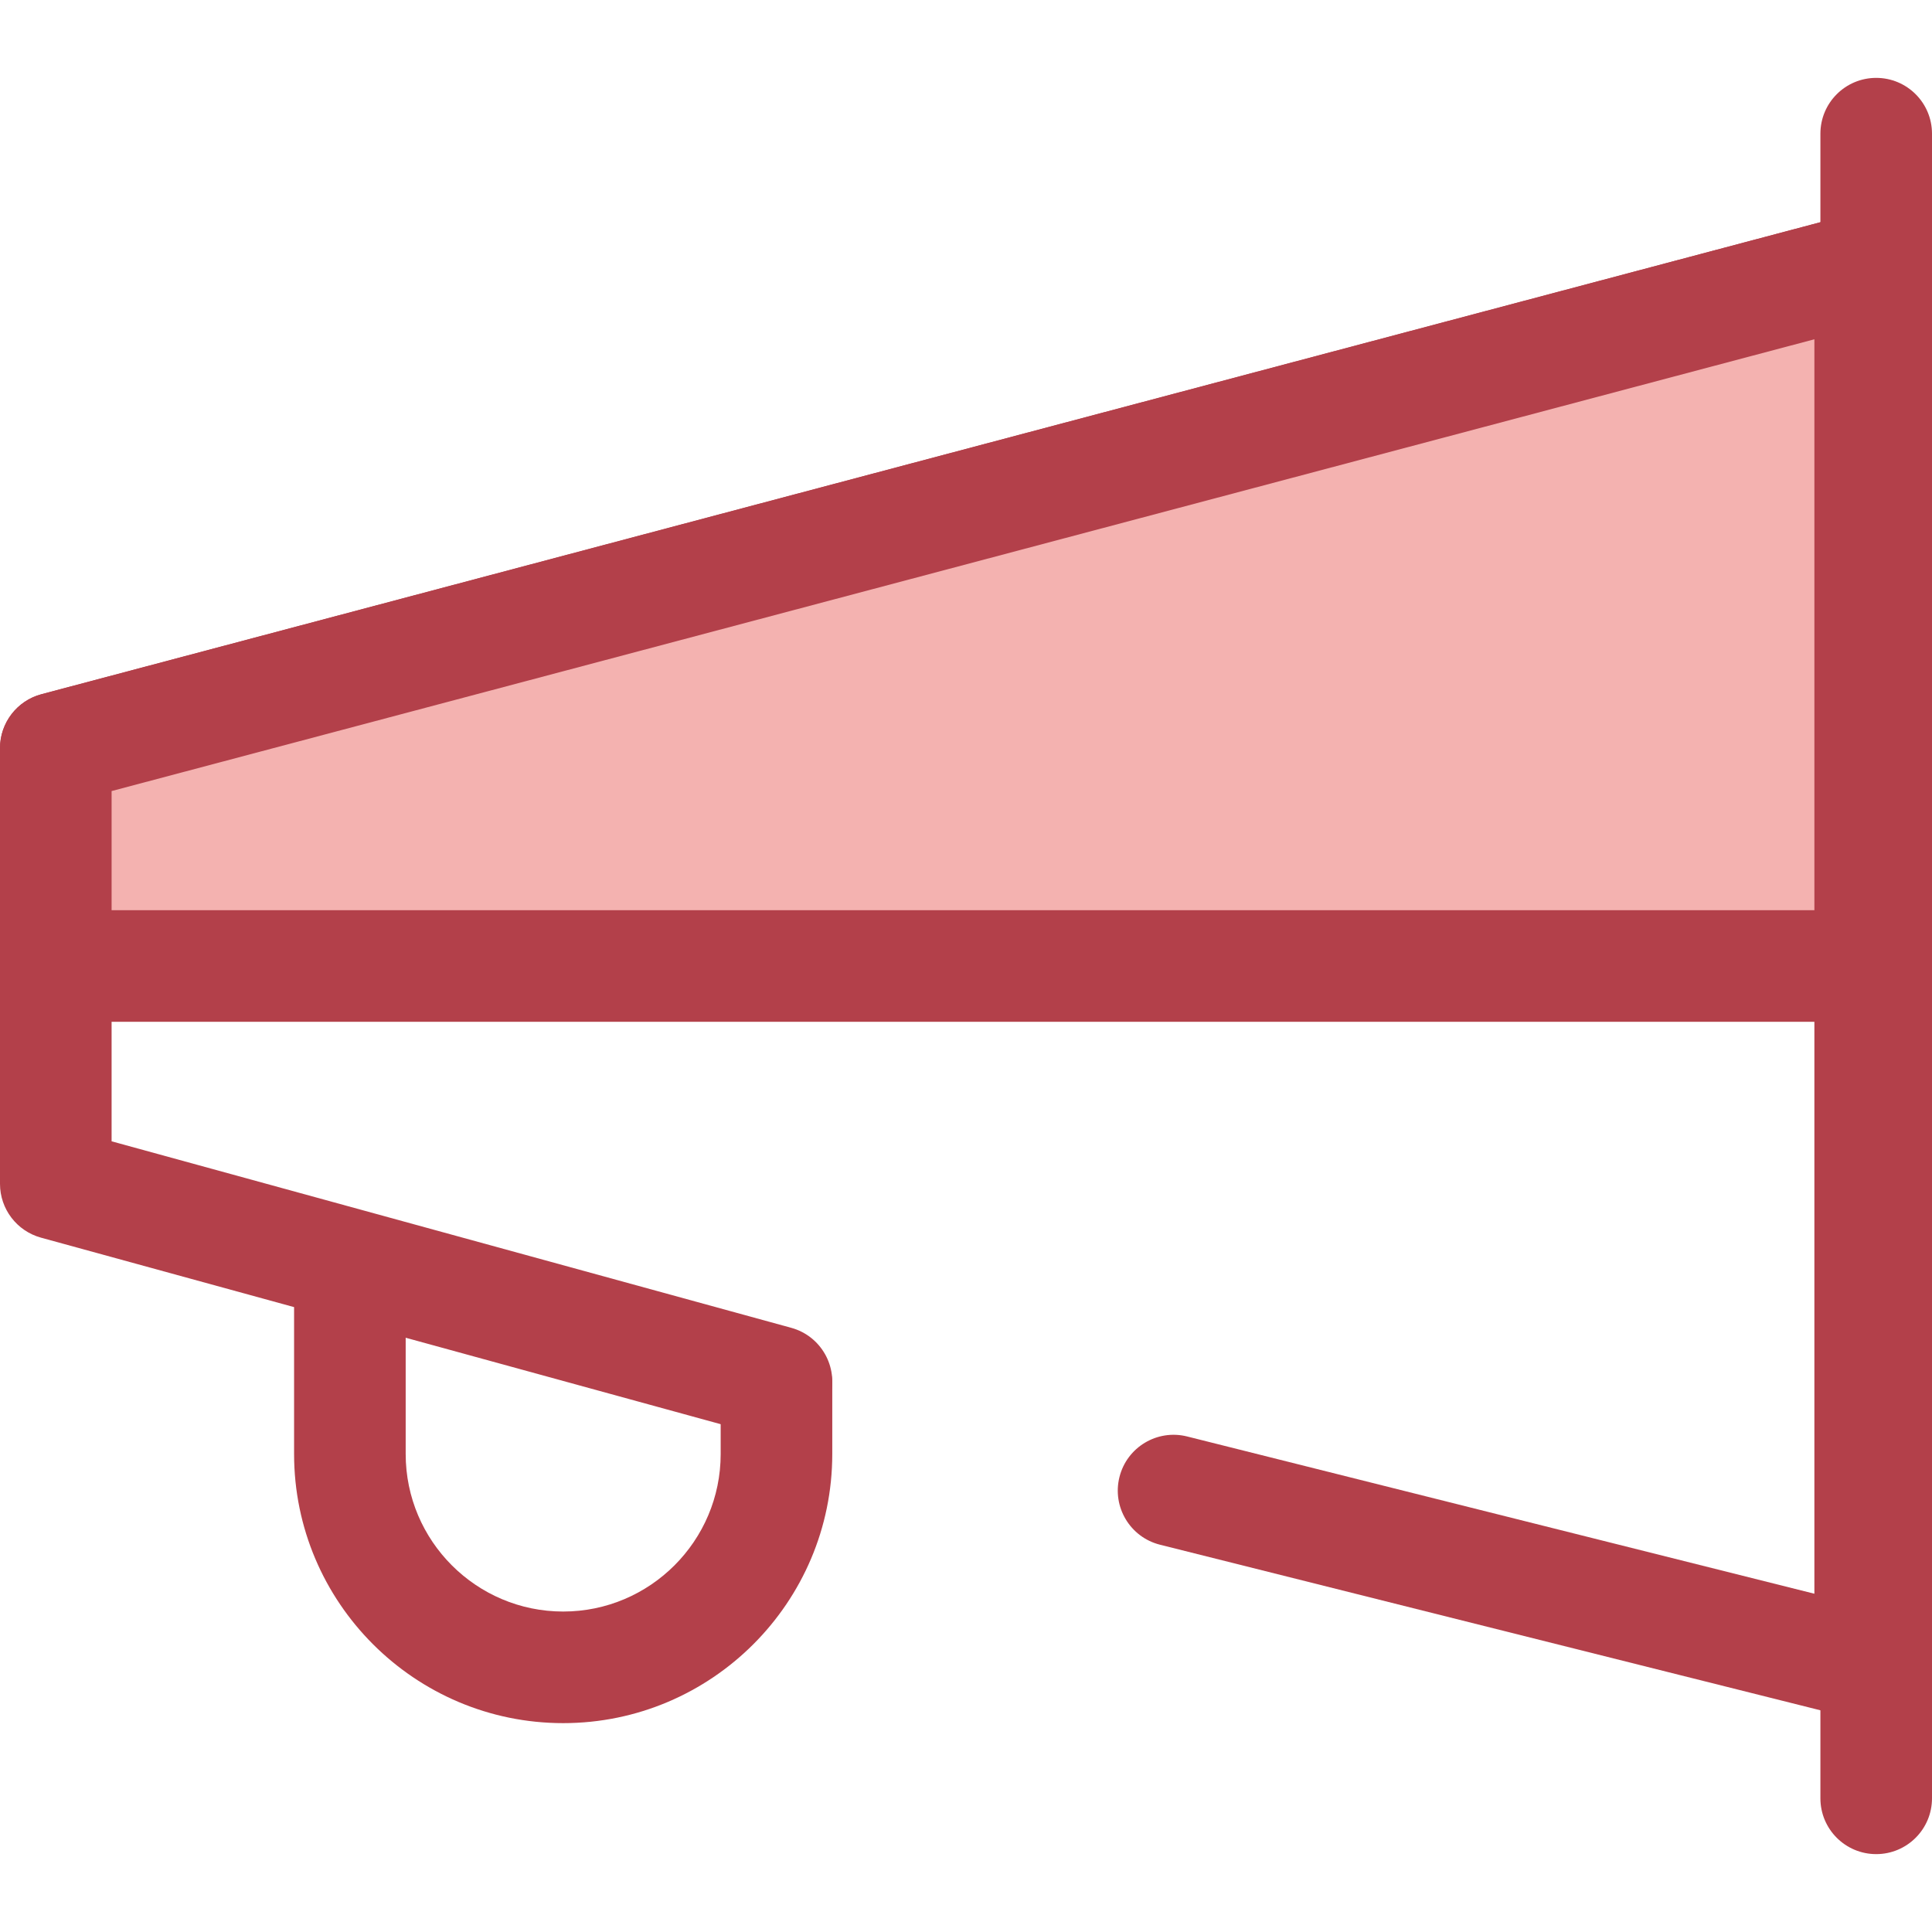
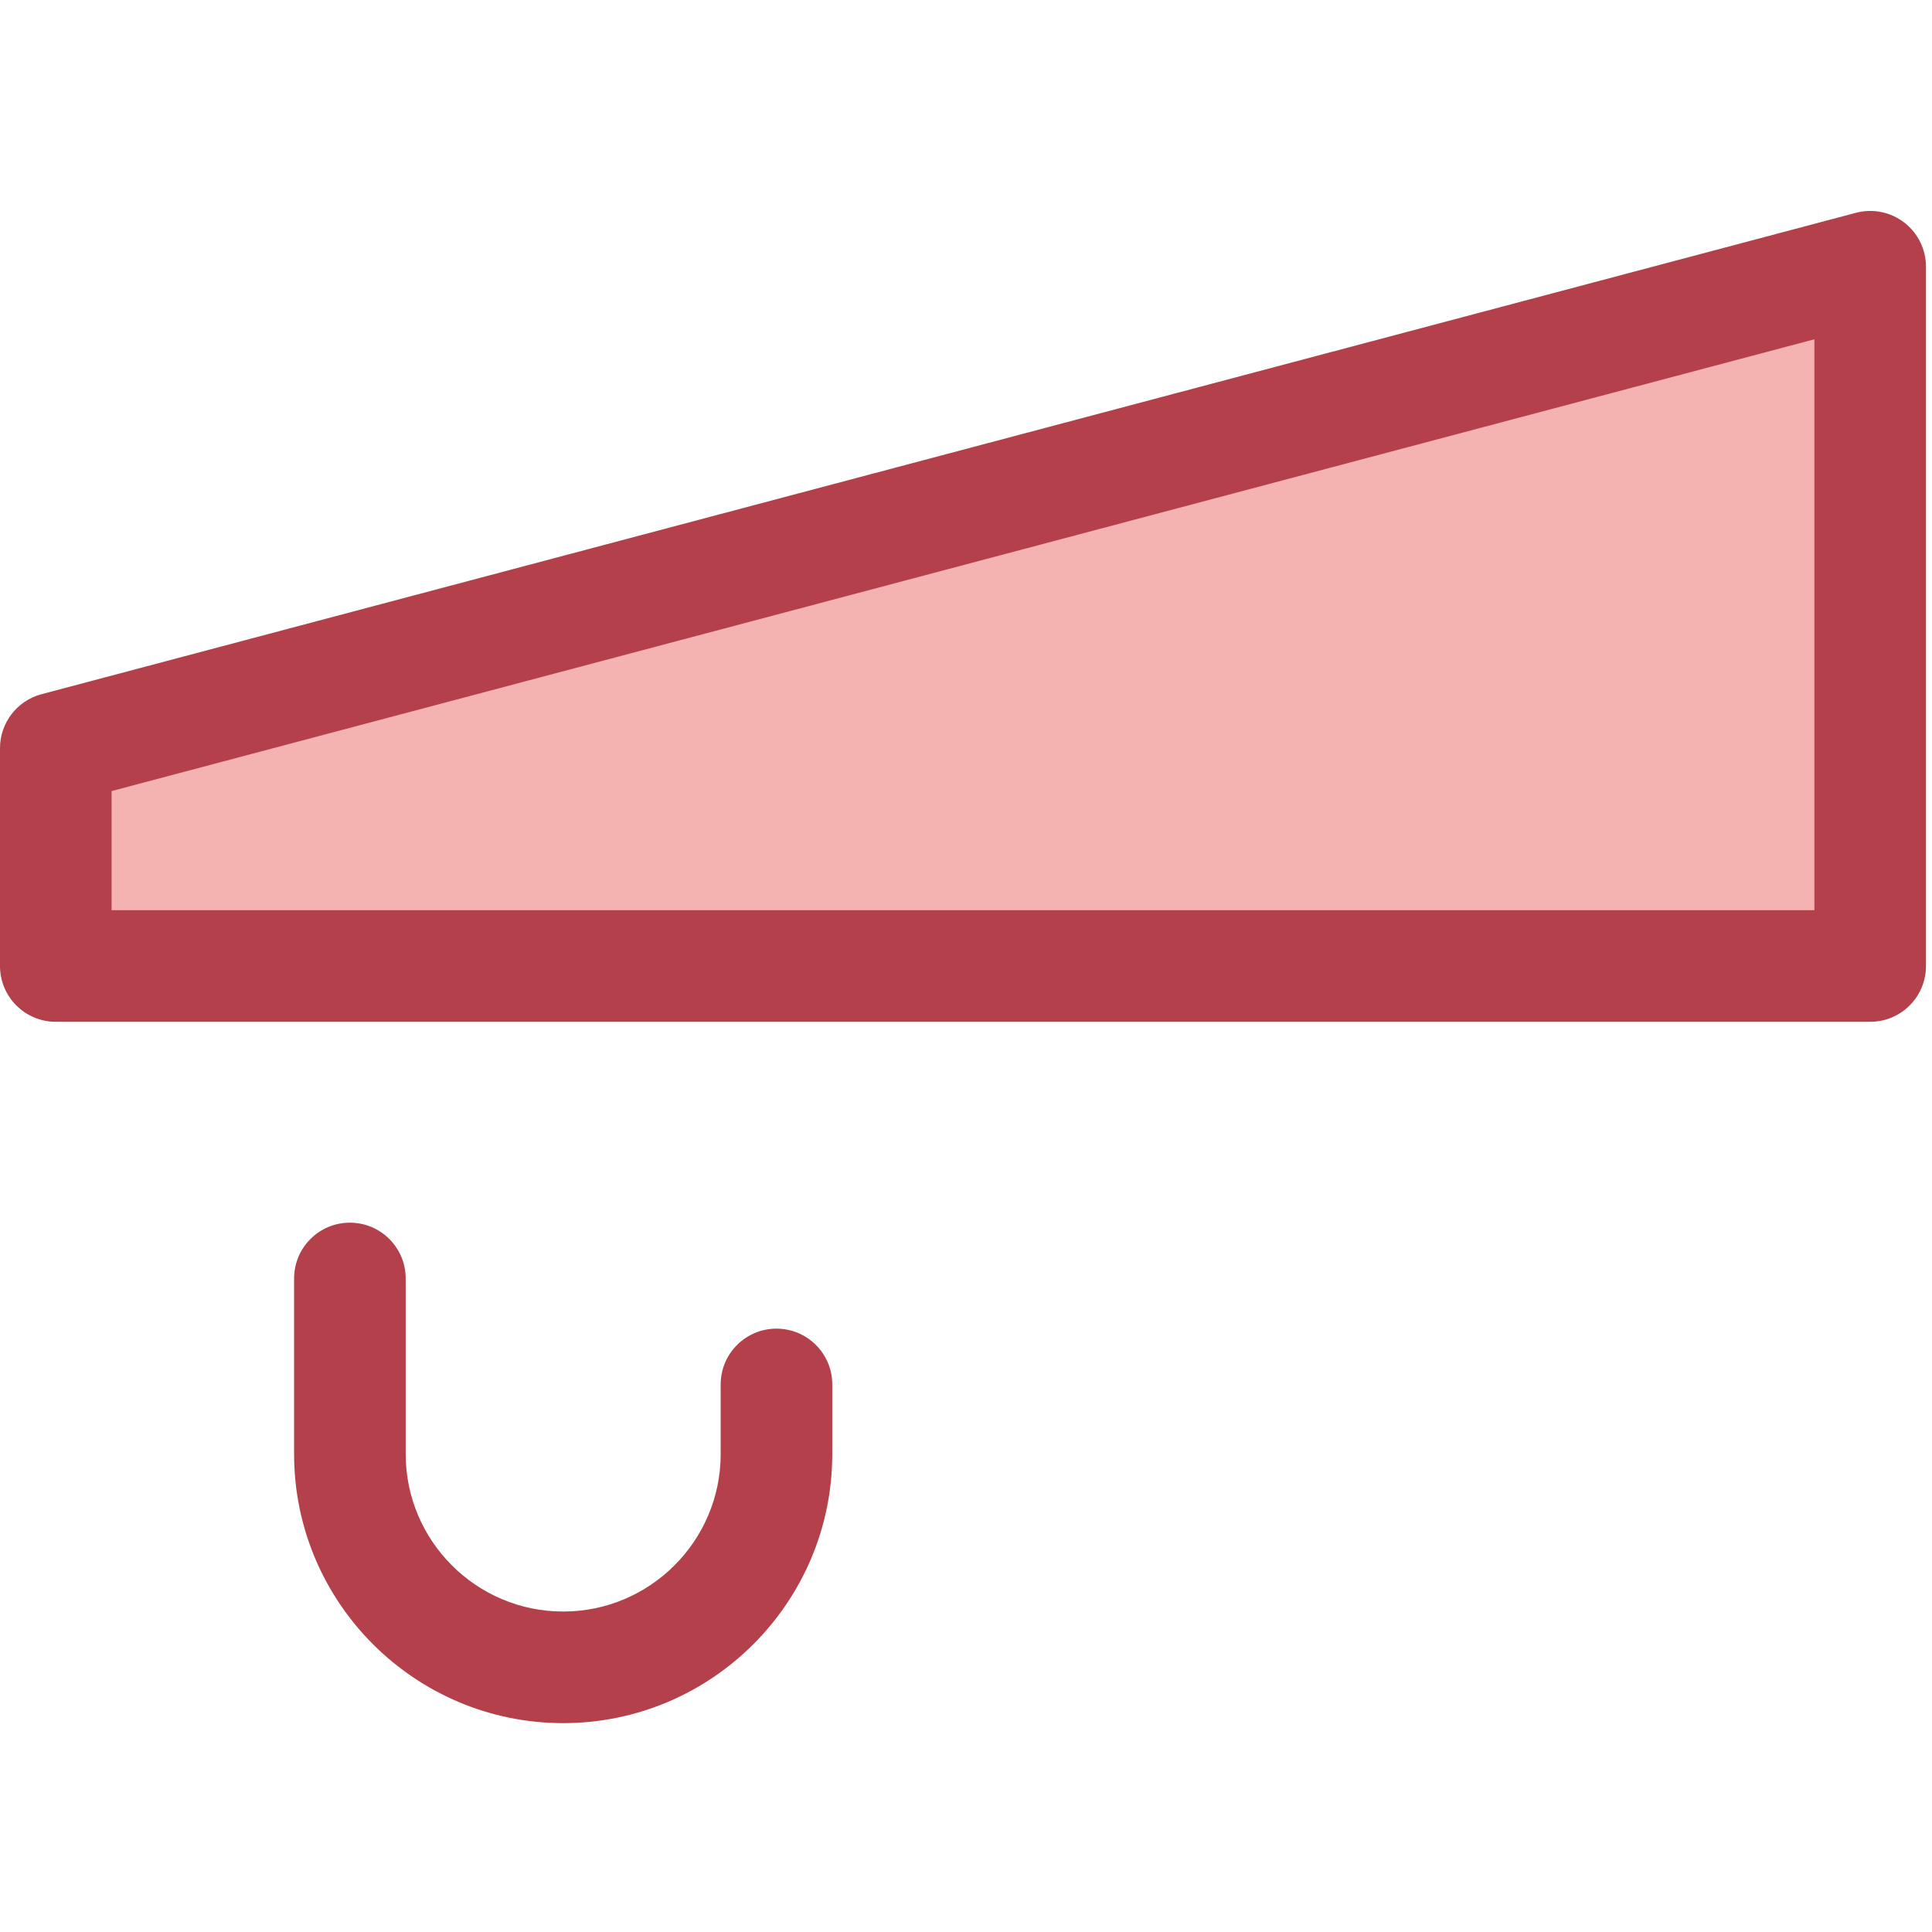
<svg xmlns="http://www.w3.org/2000/svg" version="1.1" id="Layer_1" x="0px" y="0px" viewBox="0 0 512 512" style="enable-background:new 0 0 512 512;" xml:space="preserve">
-   <path style="fill:#B3404A;" d="M495.619,456.095c-1.201,0-2.407-0.146-3.596-0.444l-184.606-46.284  c-7.921-1.986-12.733-10.017-10.749-17.94c1.984-7.923,10.02-12.732,17.94-10.747l166.223,41.674V89.912L29.574,209.639v92.82  l180.11,49.426c7.876,2.16,12.508,10.298,10.347,18.173c-2.162,7.876-10.299,12.507-18.173,10.347L10.874,327.996  C4.452,326.234,0,320.396,0,313.735V198.263c0-6.706,4.513-12.572,10.996-14.293L491.828,56.397  c4.436-1.177,9.168-0.228,12.809,2.571c3.638,2.799,5.77,7.13,5.77,11.72v370.619c0,4.556-2.1,8.856-5.692,11.658  C502.09,455.016,498.881,456.095,495.619,456.095z" />
  <polygon style="fill:#F4B2B0;" points="495.617,255.999 495.617,70.69 14.787,198.263 14.787,255.999 " />
  <g>
-     <path style="fill:#B3404A;" d="M495.619,270.786H14.787C6.622,270.786,0,264.166,0,255.999v-57.735   c0-6.706,4.513-12.572,10.996-14.293L491.828,56.397c4.439-1.177,9.169-0.226,12.809,2.571c3.638,2.799,5.77,7.13,5.77,11.72   v185.309C510.406,264.166,503.784,270.786,495.619,270.786z M29.574,241.212h451.258v-151.3L29.574,209.639V241.212z" />
-     <path style="fill:#B3404A;" d="M497.213,491.361c-8.165,0-14.787-6.62-14.787-14.787V35.426c0-8.167,6.622-14.787,14.787-14.787   S512,27.259,512,35.426v441.148C512,484.739,505.38,491.361,497.213,491.361z" />
+     <path style="fill:#B3404A;" d="M495.619,270.786H14.787C6.622,270.786,0,264.166,0,255.999v-57.735   c0-6.706,4.513-12.572,10.996-14.293L491.828,56.397c4.439-1.177,9.169-0.226,12.809,2.571c3.638,2.799,5.77,7.13,5.77,11.72   v185.309C510.406,264.166,503.784,270.786,495.619,270.786M29.574,241.212h451.258v-151.3L29.574,209.639V241.212z" />
    <path style="fill:#B3404A;" d="M149.248,456.648c-39.322,0-71.312-31.99-71.312-71.312V338.81c0-8.167,6.622-14.787,14.787-14.787   s14.787,6.62,14.787,14.787v46.526c0,23.015,18.723,41.738,41.738,41.738s41.738-18.723,41.738-41.738v-18.445   c0-8.167,6.622-14.787,14.787-14.787s14.787,6.62,14.787,14.787v18.445C220.558,424.658,188.568,456.648,149.248,456.648z" />
  </g>
  <g>
</g>
  <g>
</g>
  <g>
</g>
  <g>
</g>
  <g>
</g>
  <g>
</g>
  <g>
</g>
  <g>
</g>
  <g>
</g>
  <g>
</g>
  <g>
</g>
  <g>
</g>
  <g>
</g>
  <g>
</g>
  <g>
</g>
</svg>